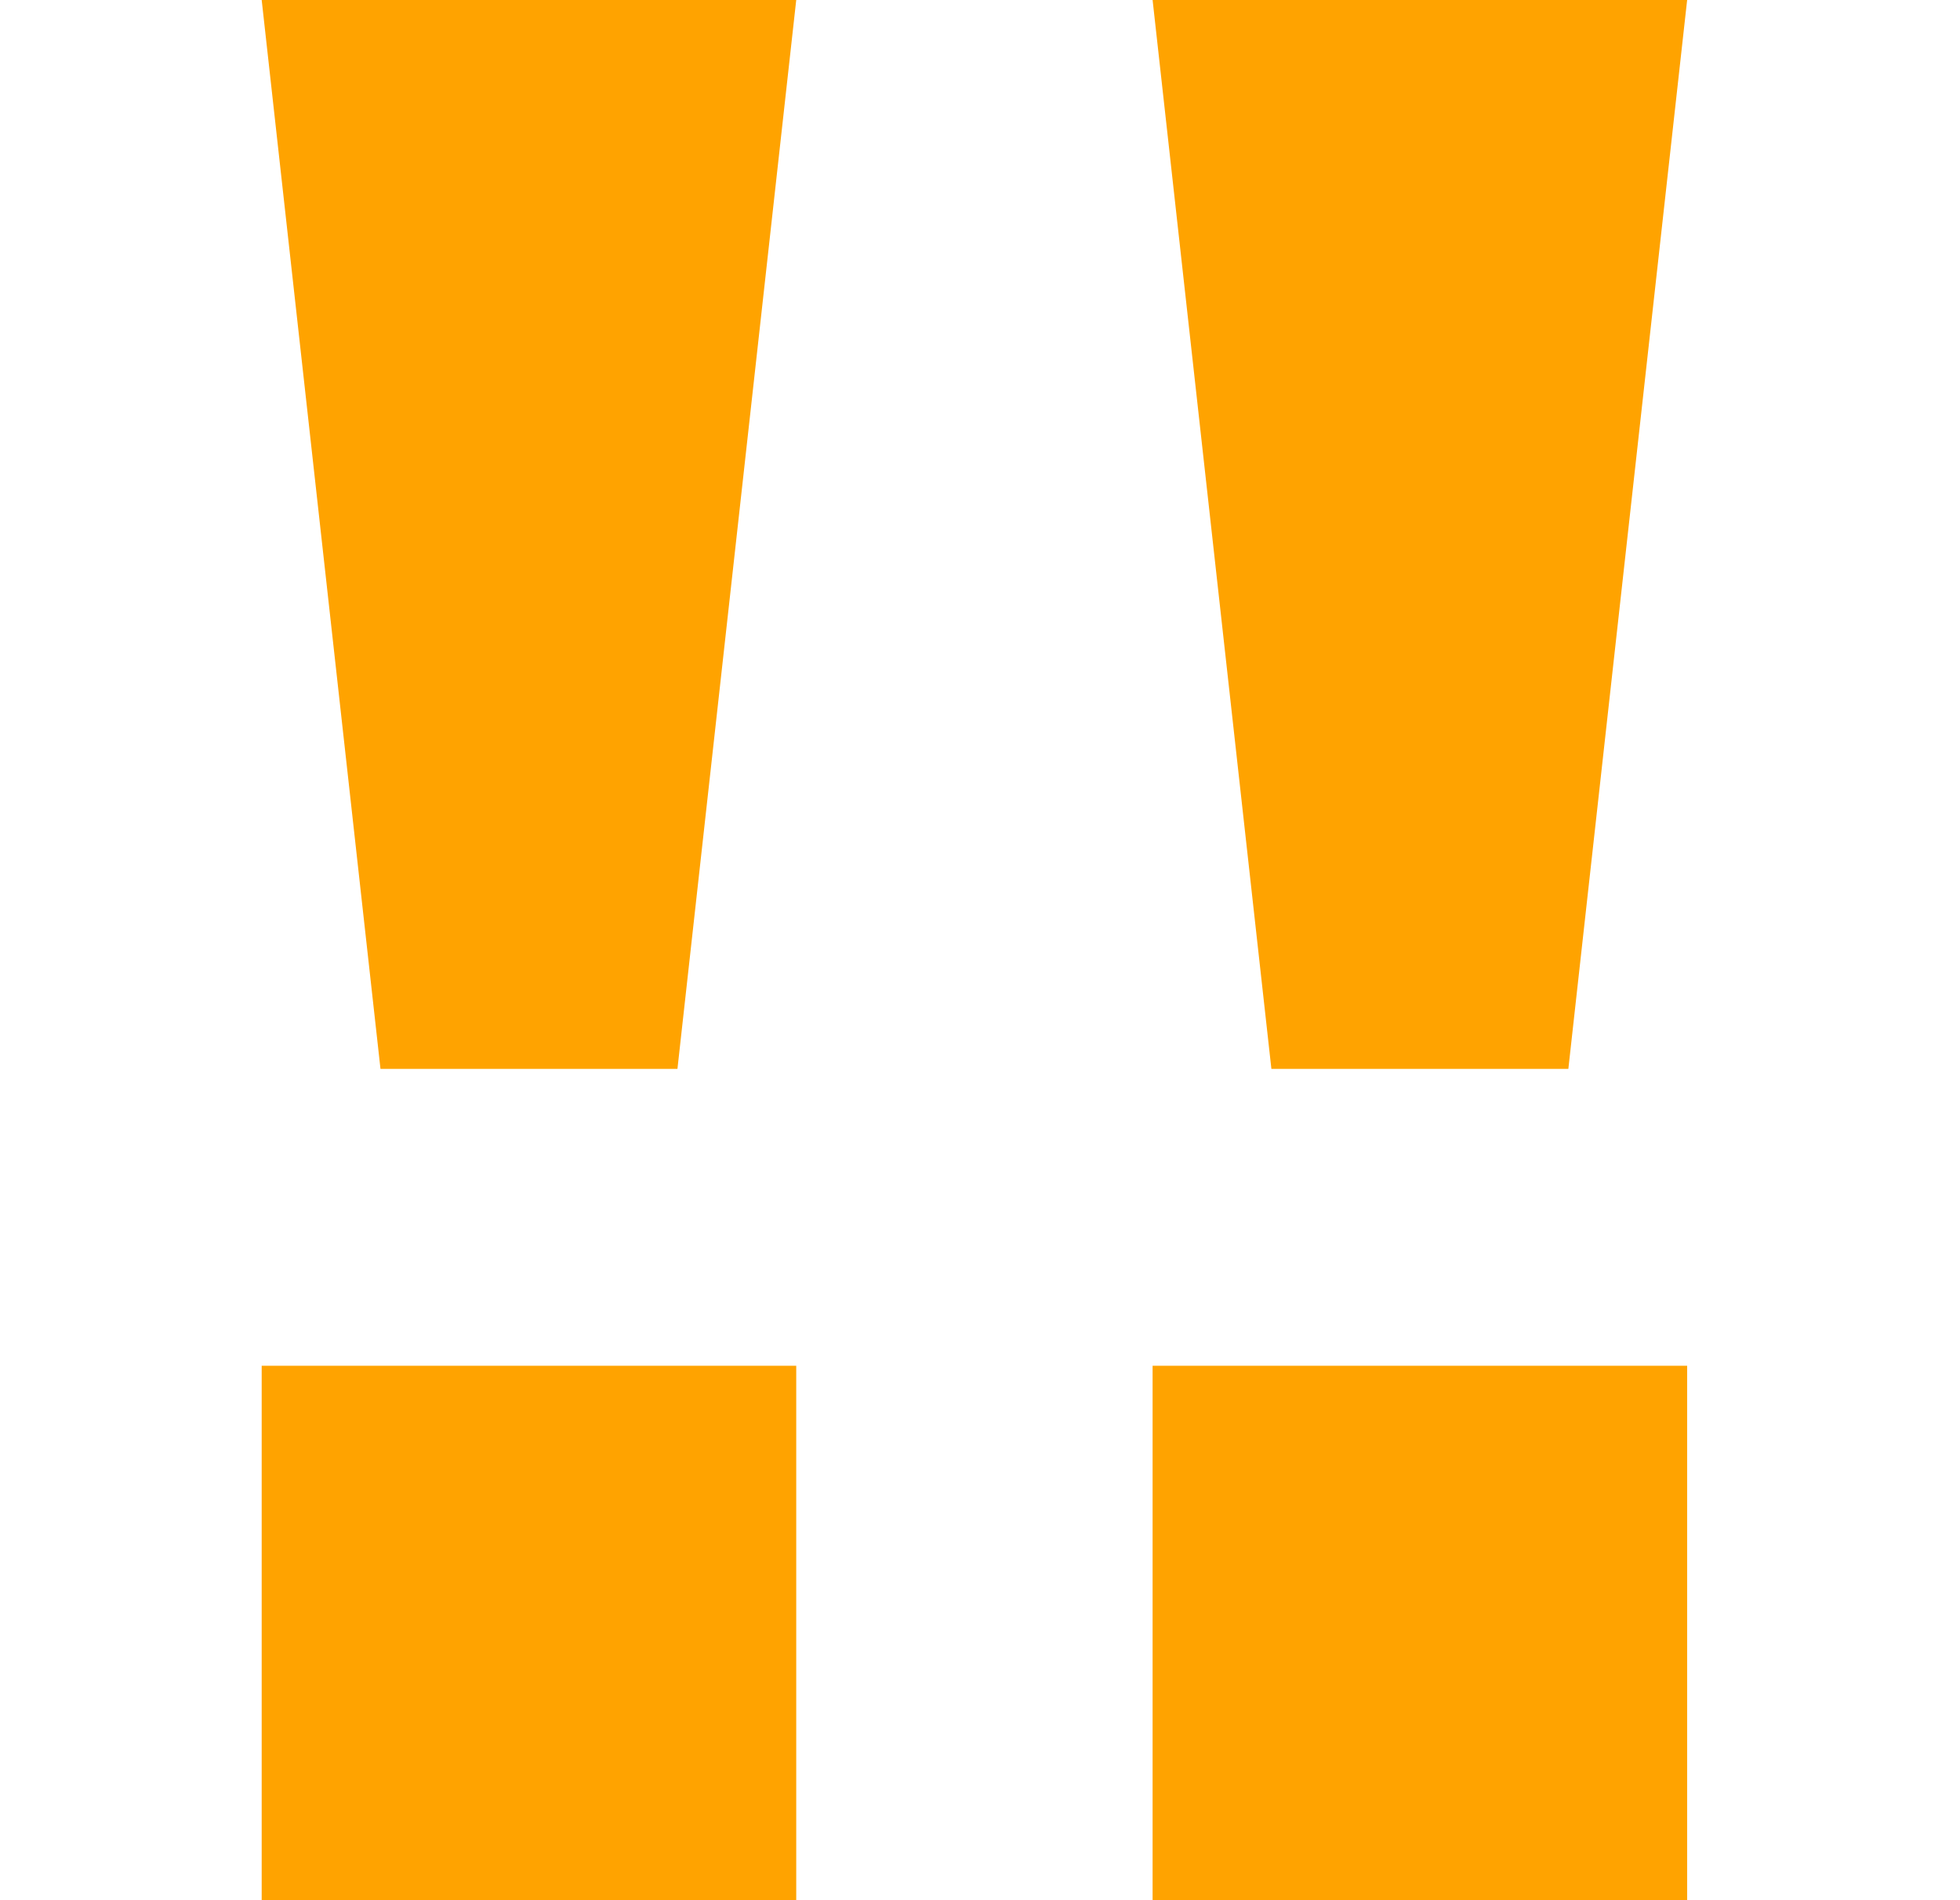
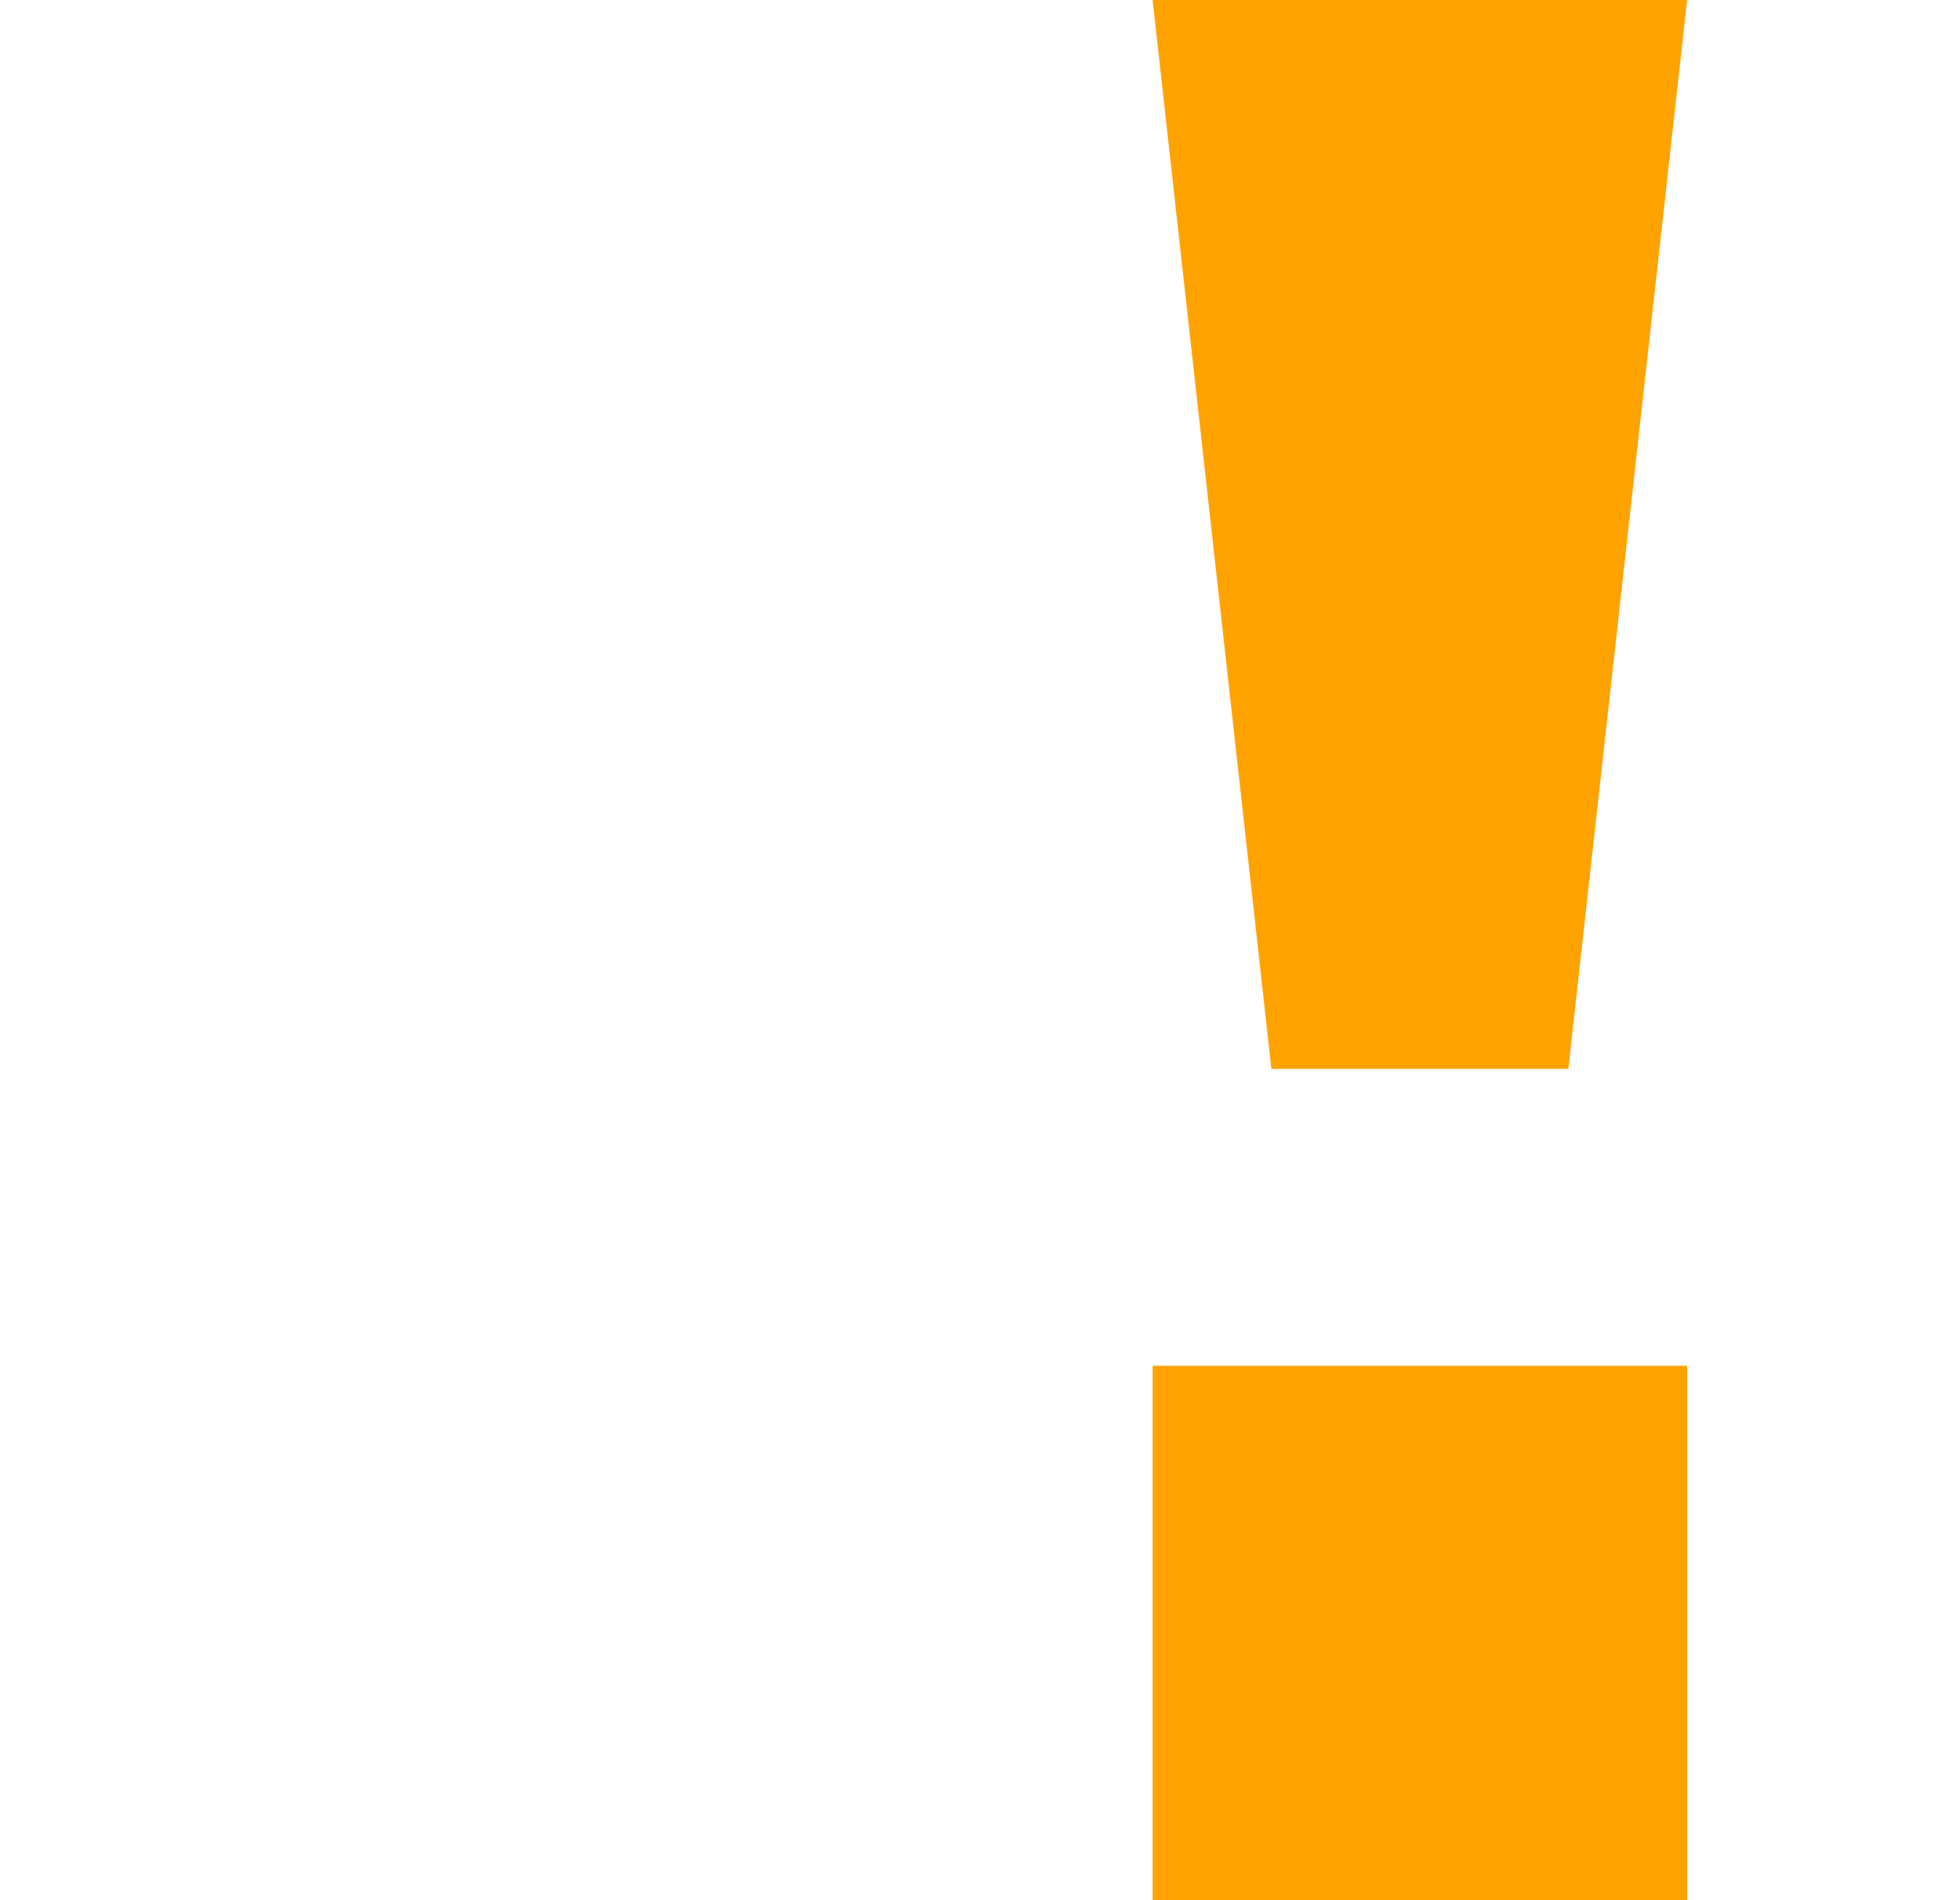
<svg xmlns="http://www.w3.org/2000/svg" width="33" height="32" viewBox="0 0 33 32" fill="none">
-   <path d="M4.406 0H13.406L11.406 18H6.406L4.406 0Z" fill="#FFA300" />
-   <path d="M4.406 23H13.406V32H4.406V23Z" fill="#FFA300" />
  <path d="M19.406 0H28.406L26.406 18H21.406L19.406 0Z" fill="#FFA300" />
  <path d="M19.406 23H28.406V32H19.406V23Z" fill="#FFA300" />
</svg>